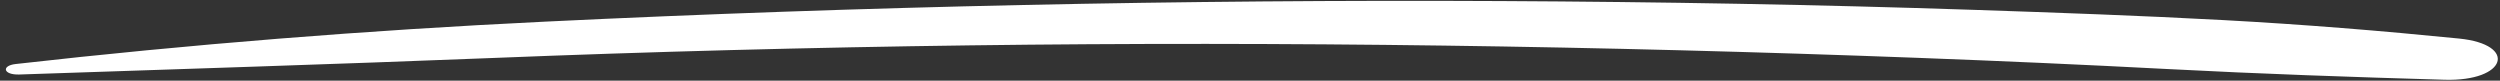
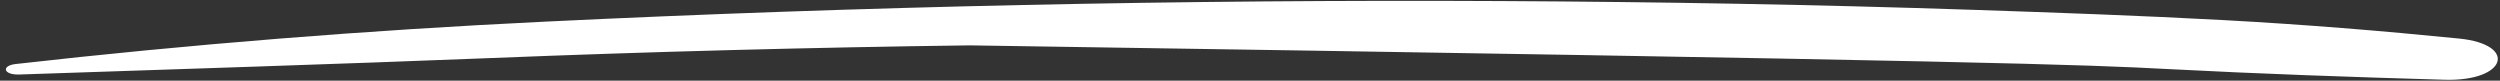
<svg xmlns="http://www.w3.org/2000/svg" width="310px" height="10px" viewBox="0 0 310 10">
  <rect x="0" y="0" width="310" height="10" fill="#333333" stroke="none" />
  <title>Fill 1</title>
  <g id="Symbols" stroke="none" stroke-width="1" fill="none" fill-rule="evenodd">
    <g id="Footer" transform="translate(-1451, -578)" fill="#FFFFFF">
-       <path d="M1512.071,585.191 C1531.735,584.406 1551.473,583.884 1571.234,583.625 C1610.457,583.112 1649.64,583.701 1688.687,585.168 C1699.095,585.559 1709.486,586.021 1719.847,586.564 C1731.263,587.162 1742.634,587.555 1754.117,587.889 C1761.853,588.114 1763.238,583.513 1755.926,582.781 C1746.228,581.811 1736.625,581.03 1726.694,580.491 C1716.466,579.937 1706.143,579.571 1695.854,579.225 C1676.351,578.57 1656.773,578.231 1637.197,578.132 C1597.582,577.931 1557.93,578.783 1518.625,580.682 C1496.346,581.758 1474.461,583.503 1452.939,585.939 C1451.143,586.142 1451.384,587.307 1453.4,587.239 C1472.958,586.571 1492.538,585.97 1512.071,585.191 Z" id="Fill-1" />
+       <path d="M1512.071,585.191 C1531.735,584.406 1551.473,583.884 1571.234,583.625 C1699.095,585.559 1709.486,586.021 1719.847,586.564 C1731.263,587.162 1742.634,587.555 1754.117,587.889 C1761.853,588.114 1763.238,583.513 1755.926,582.781 C1746.228,581.811 1736.625,581.03 1726.694,580.491 C1716.466,579.937 1706.143,579.571 1695.854,579.225 C1676.351,578.57 1656.773,578.231 1637.197,578.132 C1597.582,577.931 1557.93,578.783 1518.625,580.682 C1496.346,581.758 1474.461,583.503 1452.939,585.939 C1451.143,586.142 1451.384,587.307 1453.4,587.239 C1472.958,586.571 1492.538,585.97 1512.071,585.191 Z" id="Fill-1" />
    </g>
  </g>
</svg>